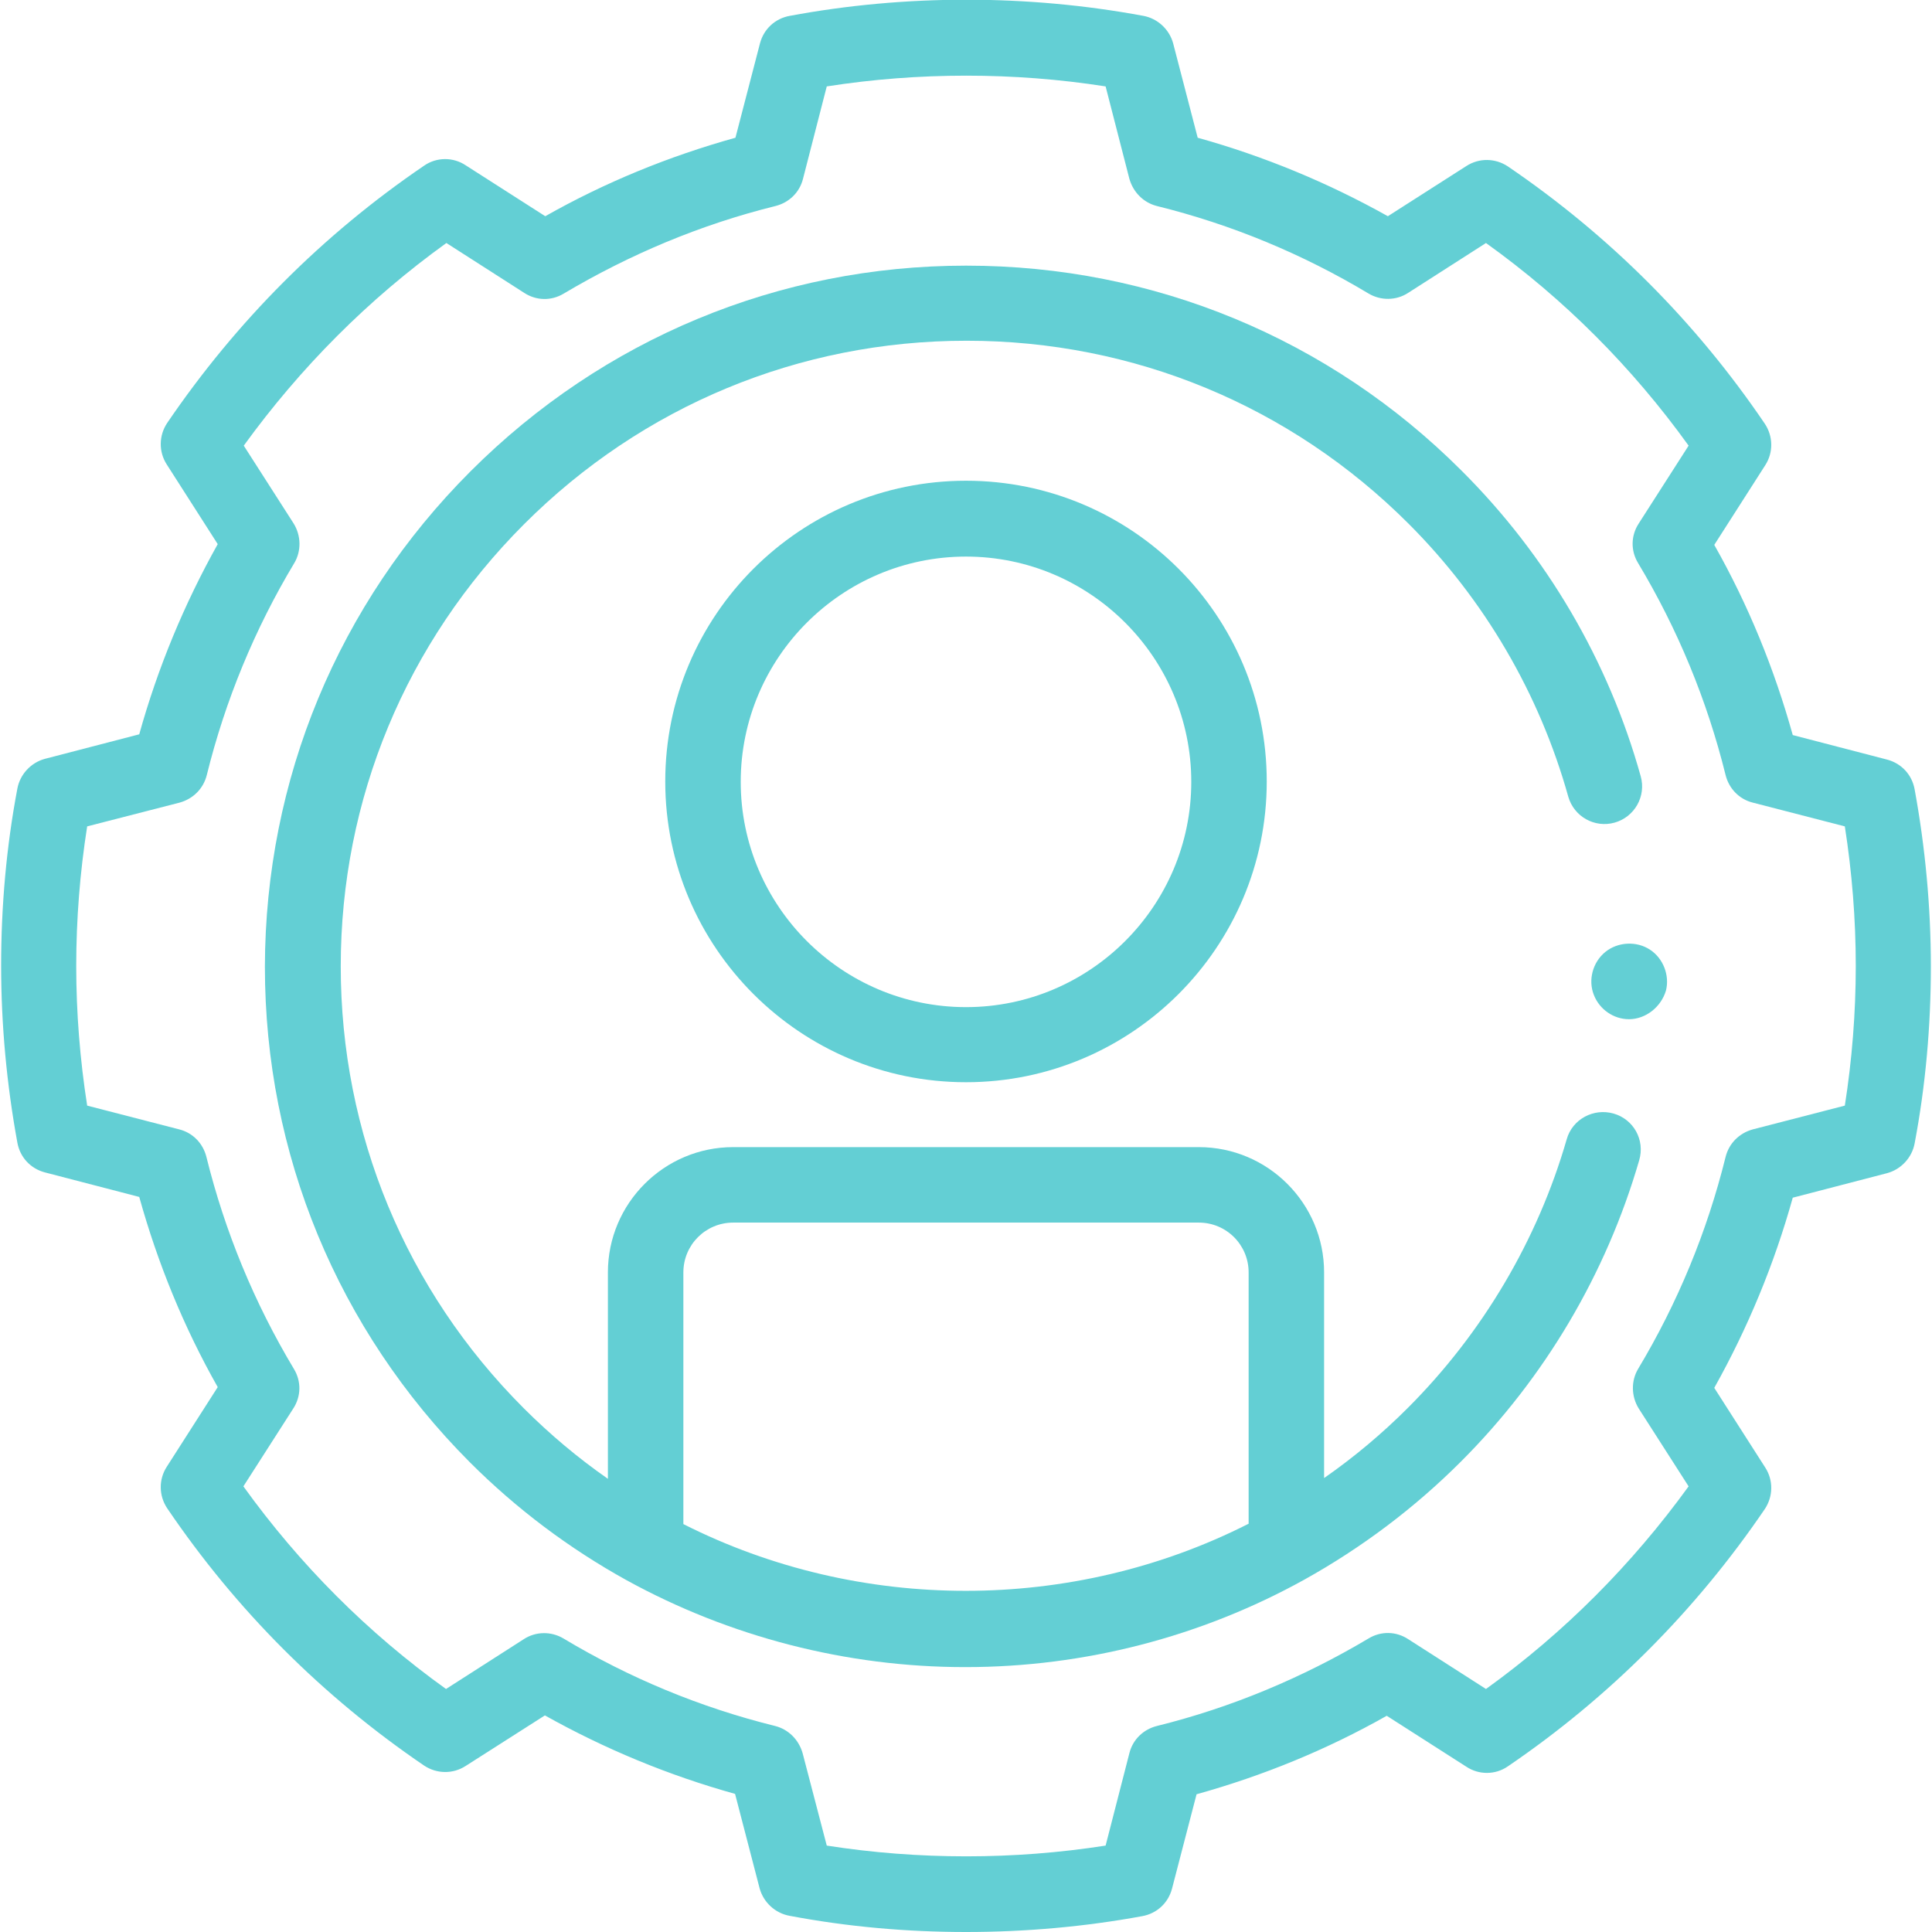
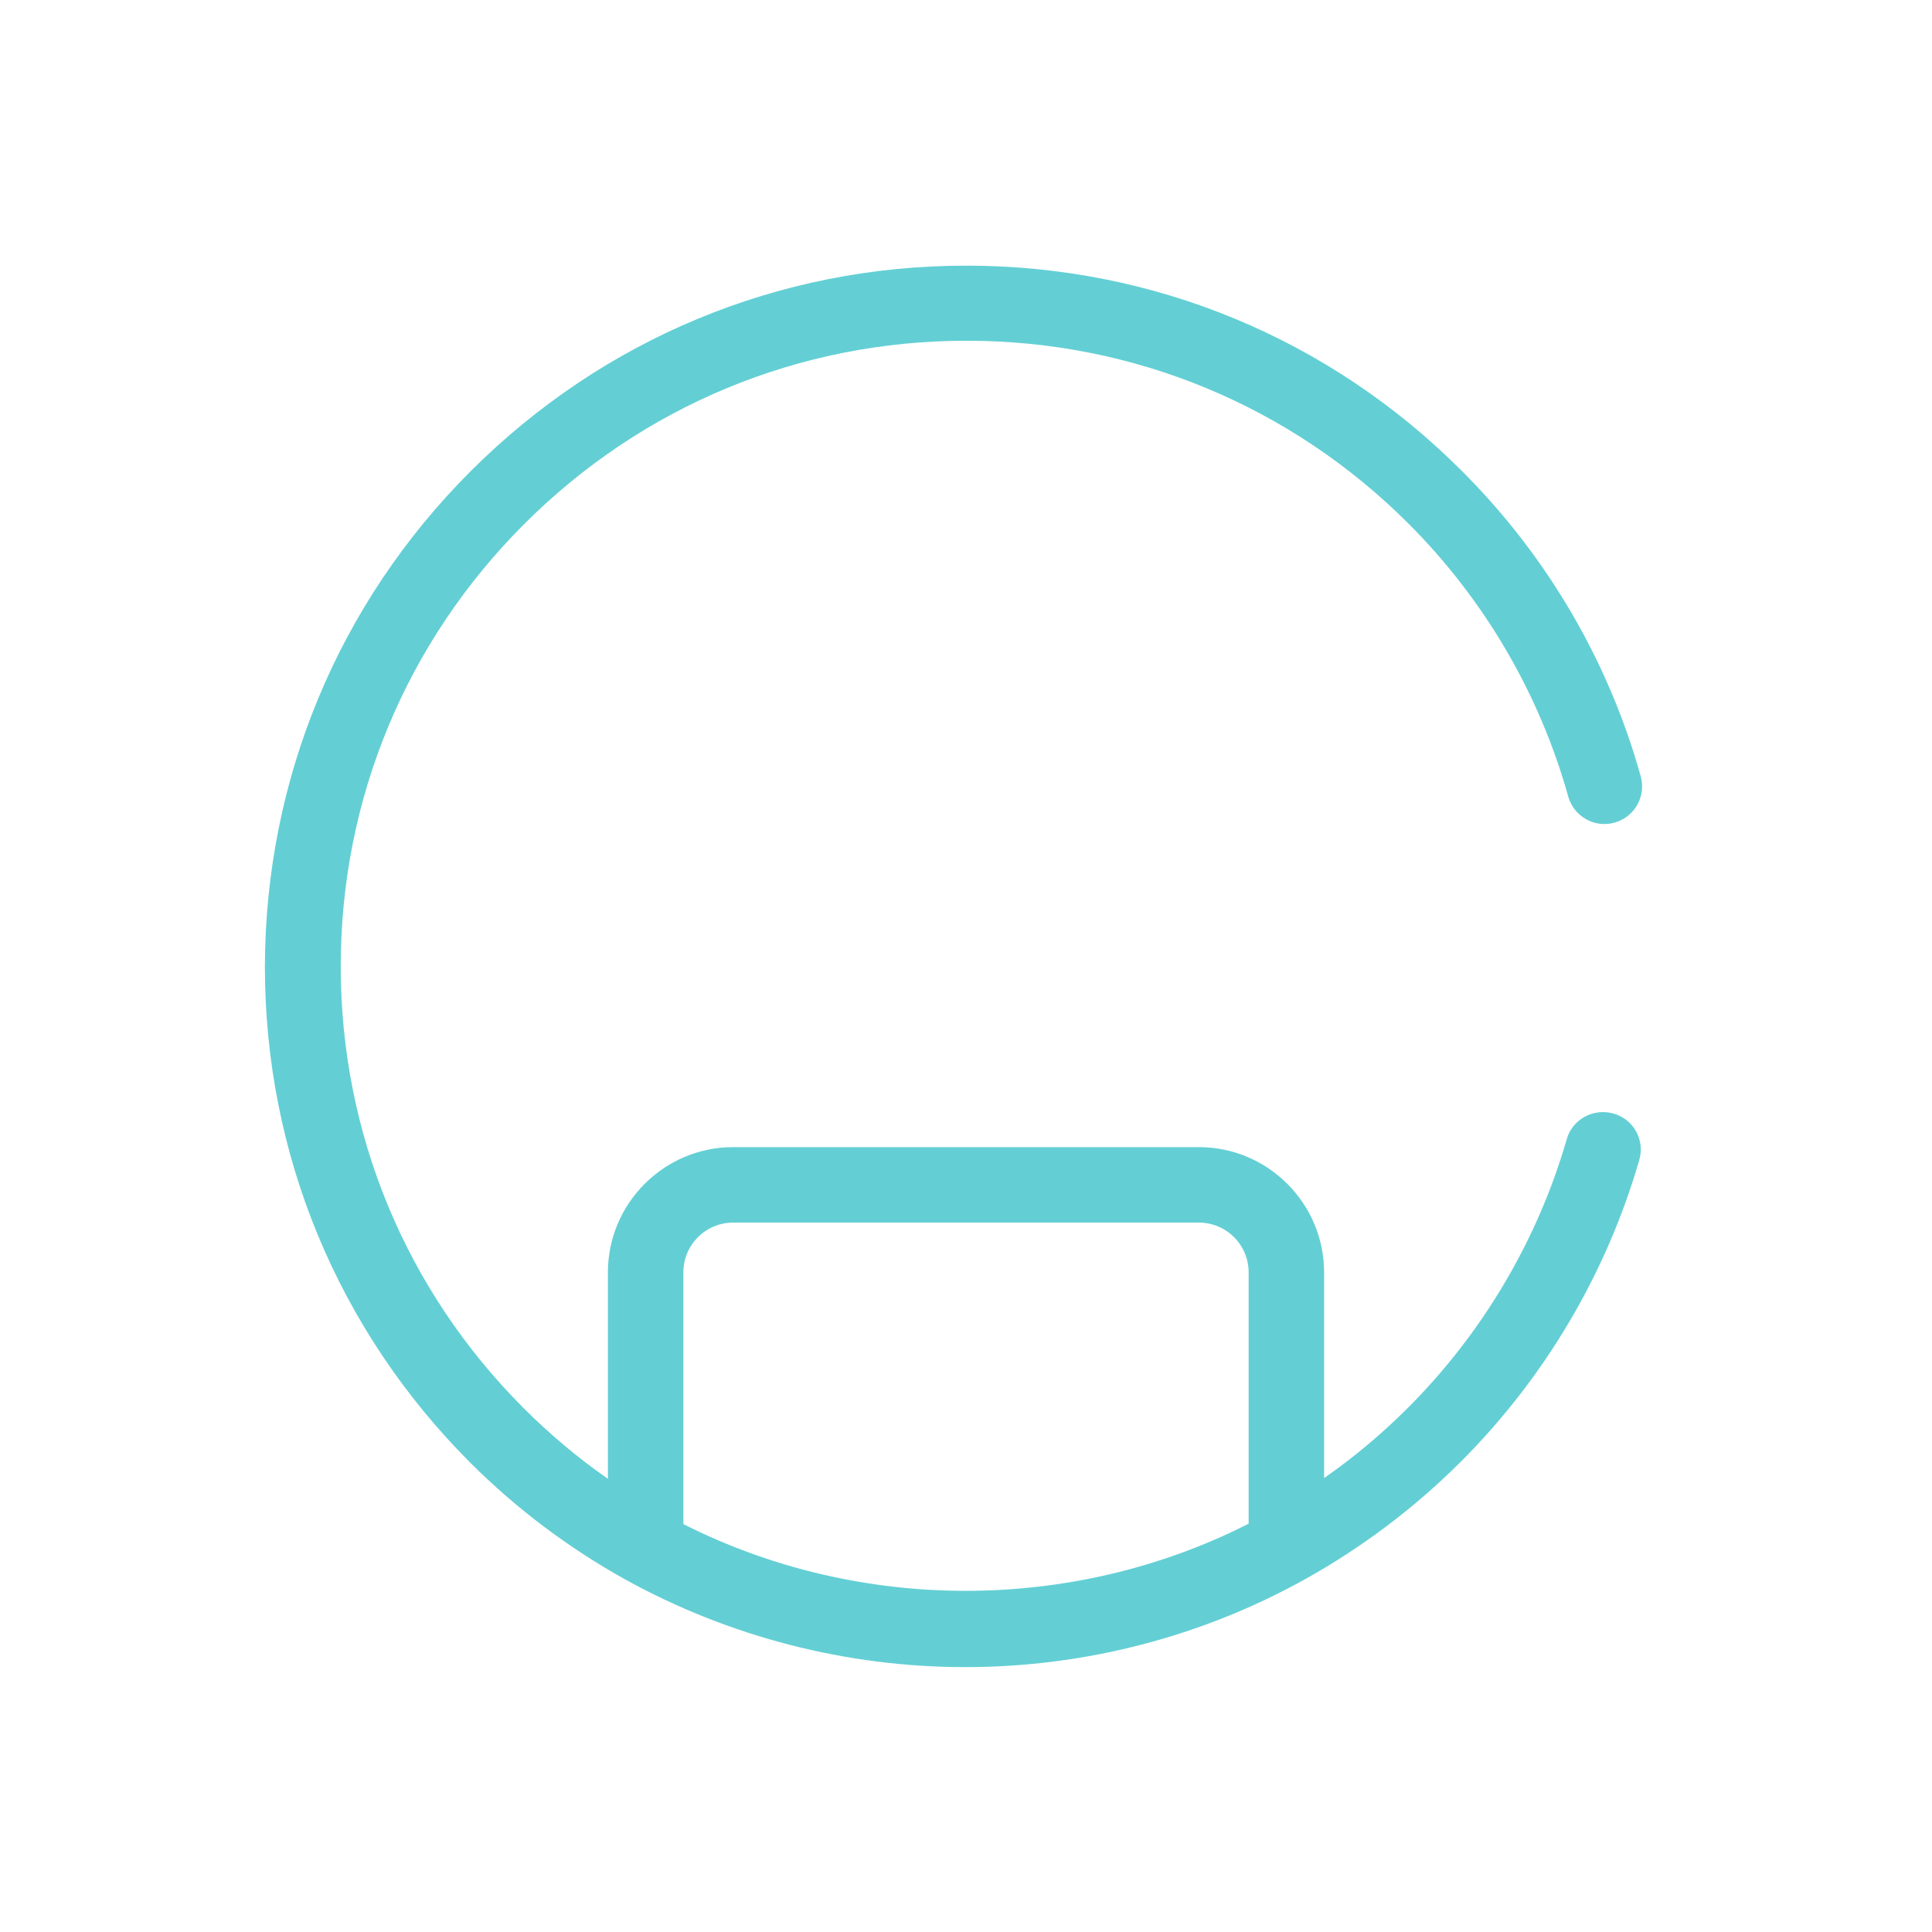
<svg xmlns="http://www.w3.org/2000/svg" id="Capa_1" x="0px" y="0px" viewBox="0 0 512 512" style="enable-background:new 0 0 512 512;" xml:space="preserve">
  <style type="text/css">
	.st0{fill:#63CFD4;}
</style>
  <g>
    <g>
      <g>
        <g>
          <g>
            <g>
              <g>
                <g>
                  <g>
-                     <path class="st0" d="M256,512c-15.8,0-31.5-1.4-46.8-4.3c-3.8-0.7-6.9-3.6-7.9-7.3l-6.5-25c-17.6-4.9-34.5-11.9-50.4-20.8           L123.4,468c-3.4,2.2-7.7,2.1-11-0.1c-26.9-18.3-49.8-41.2-68.1-68.2c-2.2-3.3-2.3-7.6-0.1-11l13.5-21.1           c-9-15.9-15.9-32.8-20.8-50.4l-25-6.5c-3.8-1-6.6-4-7.3-7.9c-2.8-15.3-4.3-31.1-4.3-46.9s1.4-31.6,4.3-46.9           c0.7-3.8,3.6-6.9,7.3-7.9l25-6.5c4.9-17.6,11.9-34.5,20.8-50.4l-13.5-21.1c-2.2-3.4-2.1-7.7,0.1-11           c18.3-26.9,41.2-49.9,68.1-68.2c3.3-2.3,7.7-2.3,11-0.1l21.1,13.5c15.9-9,32.8-15.9,50.4-20.8l6.5-25c1-3.8,4-6.6,7.9-7.3           c30.6-5.7,63-5.7,93.7,0c3.8,0.7,6.9,3.6,7.9,7.3l6.5,25c17.6,4.9,34.5,11.9,50.4,20.8L388.6,44c3.4-2.2,7.7-2.1,11,0.1           c26.9,18.3,49.8,41.2,68.1,68.2c2.2,3.3,2.3,7.6,0.1,11l-13.5,21.1c9,15.9,15.9,32.8,20.8,50.4l25,6.5c3.8,1,6.6,4,7.3,7.9           c2.8,15.3,4.3,31.1,4.3,46.9s-1.4,31.6-4.3,46.9c-0.7,3.8-3.6,6.9-7.3,7.9l-25,6.5c-4.9,17.6-11.9,34.5-20.8,50.4           l13.5,21.1c2.2,3.4,2.1,7.7-0.1,11c-18.3,26.9-41.2,49.9-68.1,68.2c-3.3,2.3-7.7,2.3-11,0.1l-21.1-13.5           c-15.9,9-32.8,15.9-50.4,20.8l-6.5,25c-1,3.8-4,6.6-7.9,7.3C287.5,510.6,271.8,512,256,512L256,512z M219.1,489.1           c24.3,3.8,49.6,3.8,73.9,0l6.3-24.5c0.9-3.6,3.7-6.3,7.3-7.2c19.8-4.9,38.6-12.8,56.1-23.2c3.3-2,7.3-1.9,10.5,0.2           l20.6,13.2c20.7-14.9,38.7-33,53.7-53.7l-13.2-20.6c-2-3.2-2.1-7.3-0.2-10.5c10.5-17.5,18.3-36.4,23.2-56.2           c0.9-3.6,3.6-6.3,7.2-7.3l24.4-6.3c1.9-12.1,2.9-24.6,2.9-37s-1-24.8-2.9-37l-24.4-6.3c-3.6-0.9-6.3-3.7-7.2-7.3           c-4.9-19.8-12.7-38.7-23.2-56.2c-2-3.3-1.9-7.3,0.2-10.5l13.2-20.6c-14.9-20.7-32.9-38.8-53.7-53.7l-20.6,13.2           c-3.2,2.1-7.3,2.1-10.5,0.2c-17.5-10.5-36.3-18.3-56.1-23.2c-3.6-0.9-6.3-3.7-7.3-7.2l-6.3-24.5c-24.3-3.8-49.6-3.8-73.9,0           l-6.3,24.5c-0.9,3.6-3.7,6.3-7.3,7.2c-19.8,4.9-38.6,12.8-56.1,23.2c-3.3,2-7.3,1.9-10.5-0.2l-20.6-13.2           c-20.7,14.9-38.7,33-53.7,53.7l13.2,20.6c2,3.2,2.1,7.3,0.2,10.5c-10.5,17.5-18.3,36.4-23.2,56.2c-0.9,3.6-3.6,6.3-7.2,7.3           L23.1,219c-1.9,12.1-2.9,24.6-2.9,37s1,24.8,2.9,37l24.4,6.3c3.6,0.9,6.3,3.7,7.2,7.3c4.9,19.8,12.7,38.7,23.2,56.2           c2,3.3,1.9,7.3-0.2,10.5l-13.2,20.6c14.9,20.7,32.9,38.8,53.7,53.7l20.6-13.2c3.2-2.1,7.3-2.1,10.5-0.2           c17.5,10.5,36.3,18.3,56.1,23.2c3.6,0.9,6.3,3.7,7.3,7.2L219.1,489.1z M497.7,301L497.7,301L497.7,301z" />
-                   </g>
+                     </g>
                </g>
              </g>
            </g>
          </g>
        </g>
      </g>
      <g>
        <g>
          <g>
            <g>
-               <path class="st0" d="M431.7,270.1c-4.1,0-7.8-2.6-9.3-6.4c-1.6-4-0.3-8.7,3-11.4c3.3-2.7,8.3-3,11.9-0.6        c3.5,2.3,5.2,6.8,4.2,10.8C440.2,266.9,436.1,270.1,431.7,270.1z" />
-             </g>
+               </g>
          </g>
        </g>
      </g>
    </g>
    <g>
      <g>
        <g>
          <g>
-             <path class="st0" d="M256,286.8c-43.9,0-79.7-35.7-79.7-79.7s35.7-79.7,79.7-79.7s79.7,35.7,79.7,79.7S299.9,286.8,256,286.8z        M256,147.5c-32.9,0-59.7,26.8-59.7,59.7s26.8,59.7,59.7,59.7s59.7-26.8,59.7-59.7S288.9,147.5,256,147.5L256,147.5z" />
-           </g>
+             </g>
        </g>
      </g>
      <g>
        <path class="st0" d="M427.6,295.1c-5.3-1.5-10.9,1.5-12.4,6.8c-7.7,26.7-22.3,51.4-42.1,71.2c-6.9,6.9-14.3,13.1-22.2,18.6v-54.5     c0-18.3-14.9-33.2-33.2-33.2H194.3c-18.3,0-33.2,14.9-33.2,33.2v54.7c-7.9-5.5-15.4-11.8-22.3-18.7     c-31.3-31.3-48.5-72.9-48.5-117.1c0-44.3,17.3-85.9,48.6-117.2c31.3-31.3,72.9-48.6,117.2-48.6h0.1c44.2,0,85.8,17.2,117.1,48.5     c20.1,20.1,34.7,45.1,42.3,72.3c1.5,5.3,7,8.4,12.3,6.9c5.3-1.5,8.4-7,6.9-12.3c-8.5-30.5-24.9-58.5-47.5-81     c-35-35-81.6-54.3-131.2-54.3h-0.1c-49.6,0-96.2,19.4-131.3,54.5c-35.1,35.1-54.4,81.7-54.5,131.3c0,49.6,19.3,96.2,54.3,131.3     c12.4,12.4,26.4,22.9,41.6,31.3c0,0,0,0,0,0c27.3,15,58.3,23,89.6,23h0.2c31.4,0,62.4-8,89.8-23.2c0,0,0,0,0,0     c15.1-8.4,29.1-18.9,41.5-31.3c22.2-22.2,38.5-49.8,47.2-79.8C436,302.1,432.9,296.6,427.6,295.1L427.6,295.1z M181.1,403.9     v-66.7c0-7.3,5.9-13.2,13.2-13.2h123.4c7.3,0,13.2,5.9,13.2,13.2v66.6C284.2,427.5,227.8,427.5,181.1,403.9L181.1,403.9z" />
      </g>
    </g>
  </g>
</svg>